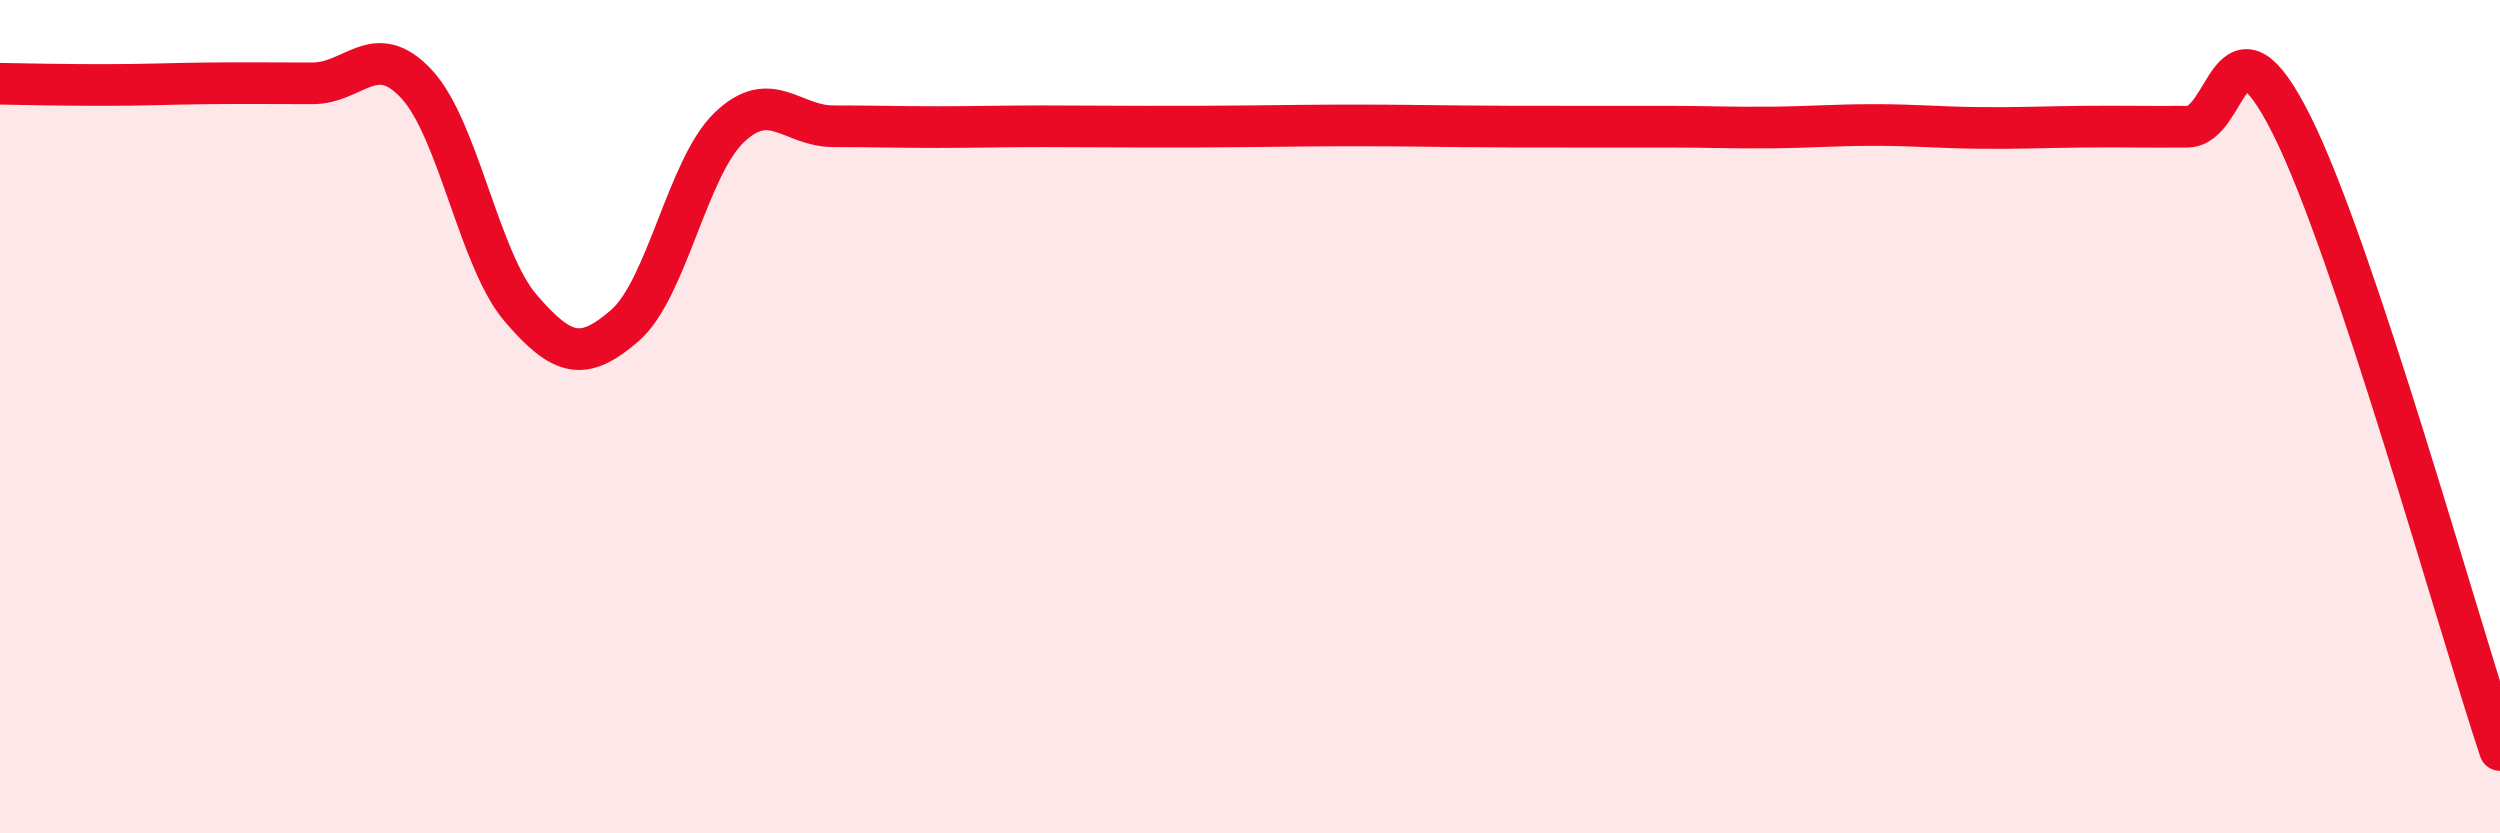
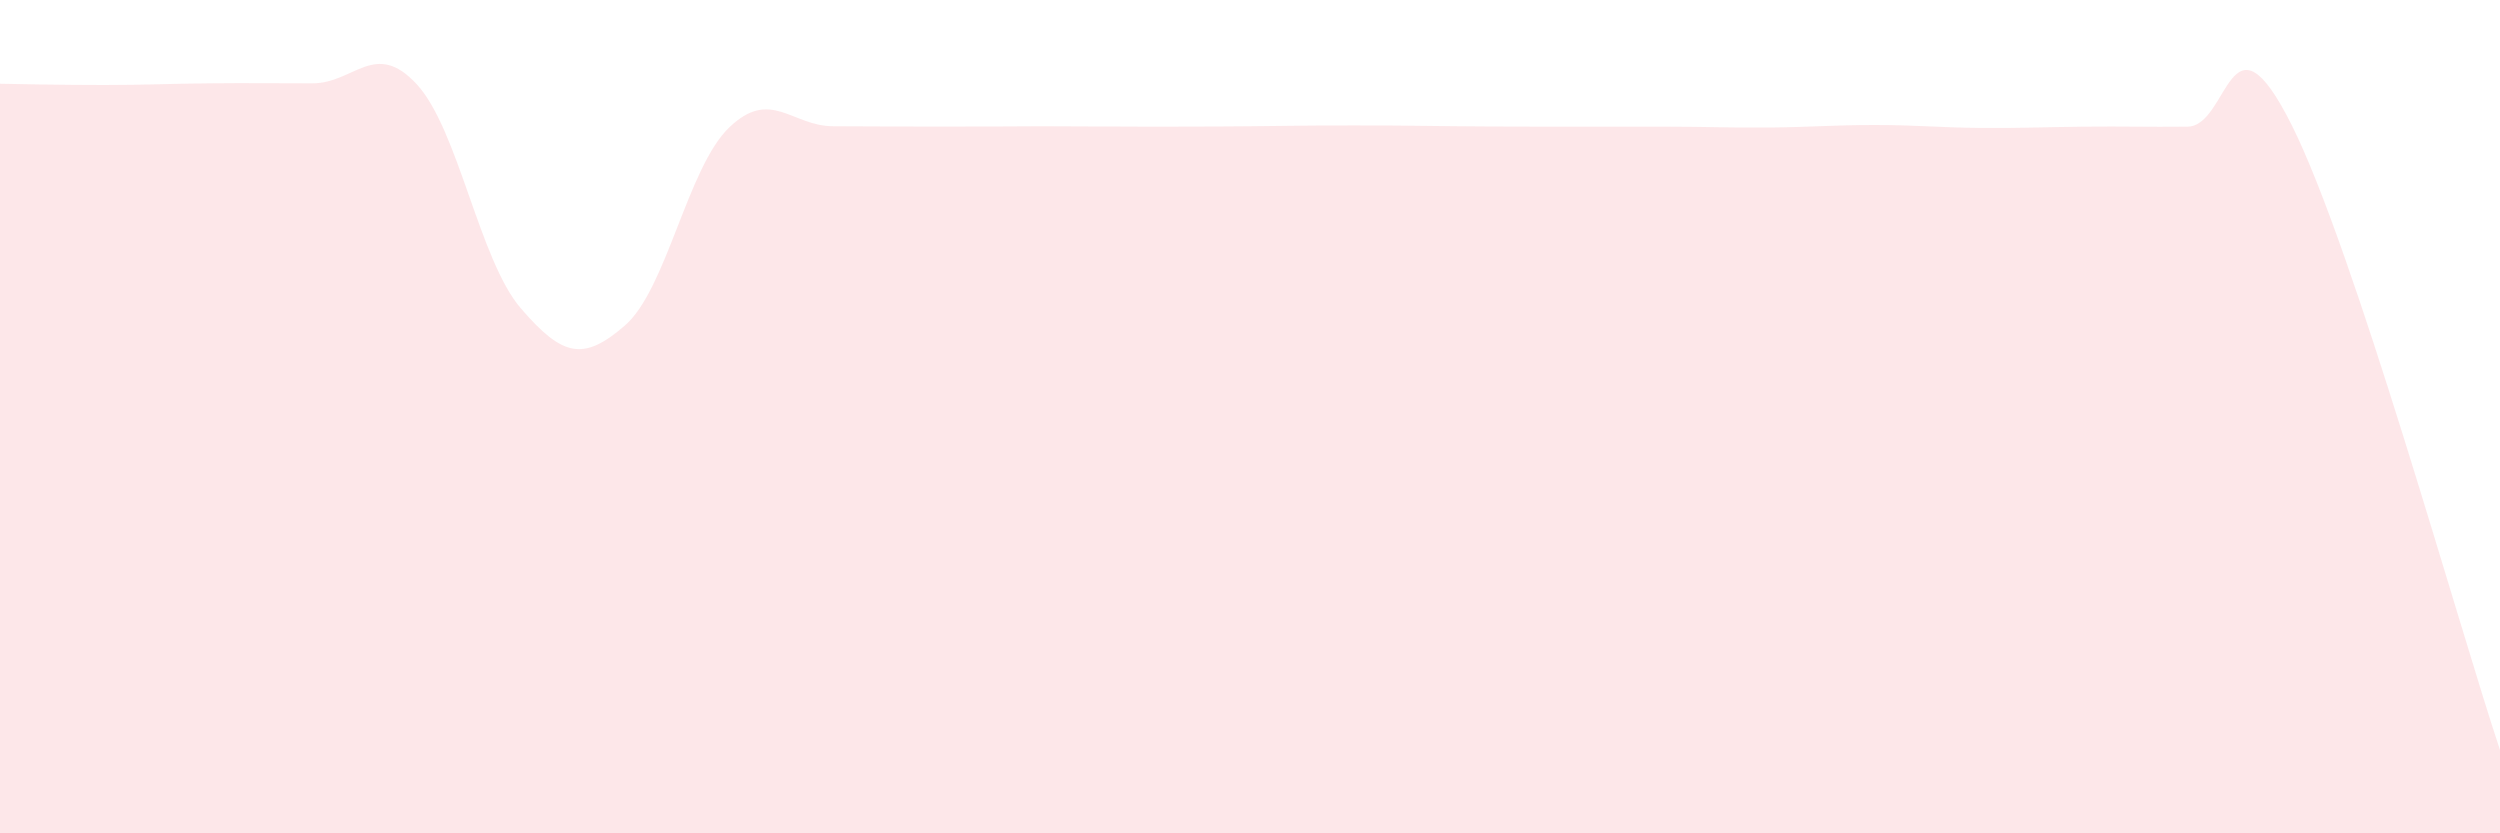
<svg xmlns="http://www.w3.org/2000/svg" width="60" height="20" viewBox="0 0 60 20">
-   <path d="M 0,2.01 C 0.5,2.02 1.5,2.04 2.5,2.04 C 3.5,2.04 4,2.01 5,2 C 6,1.99 6.5,2 7.5,2 C 8.5,2 9,0.94 10,2.02 C 11,3.1 11.5,6.24 12.5,7.4 C 13.5,8.56 14,8.68 15,7.81 C 16,6.94 16.5,4.02 17.5,3.06 C 18.5,2.1 19,3.03 20,3.03 C 21,3.03 21.5,3.05 22.5,3.05 C 23.5,3.05 24,3.03 25,3.03 C 26,3.03 26.5,3.04 27.5,3.04 C 28.5,3.04 29,3.04 30,3.03 C 31,3.02 31.5,3.01 32.5,3.01 C 33.5,3.01 34,3.02 35,3.03 C 36,3.04 36.5,3.04 37.5,3.04 C 38.5,3.04 39,3.04 40,3.04 C 41,3.04 41.5,3.07 42.5,3.06 C 43.5,3.05 44,3 45,3 C 46,3 46.5,3.06 47.5,3.07 C 48.5,3.08 49,3.05 50,3.04 C 51,3.03 51.5,3.05 52.5,3.04 C 53.5,3.03 53.5,0.01 55,3 C 56.5,5.99 59,15 60,18L60 20L0 20Z" fill="#EB0A25" opacity="0.1" stroke-linecap="round" stroke-linejoin="round" />
-   <path d="M 0,2.01 C 0.5,2.02 1.5,2.04 2.5,2.04 C 3.5,2.04 4,2.01 5,2 C 6,1.99 6.5,2 7.5,2 C 8.5,2 9,0.94 10,2.02 C 11,3.1 11.5,6.24 12.5,7.4 C 13.5,8.56 14,8.68 15,7.81 C 16,6.94 16.5,4.02 17.5,3.06 C 18.5,2.1 19,3.03 20,3.03 C 21,3.03 21.5,3.05 22.5,3.05 C 23.5,3.05 24,3.03 25,3.03 C 26,3.03 26.5,3.04 27.5,3.04 C 28.5,3.04 29,3.04 30,3.03 C 31,3.02 31.5,3.01 32.5,3.01 C 33.5,3.01 34,3.02 35,3.03 C 36,3.04 36.5,3.04 37.5,3.04 C 38.5,3.04 39,3.04 40,3.04 C 41,3.04 41.5,3.07 42.5,3.06 C 43.5,3.05 44,3 45,3 C 46,3 46.5,3.06 47.5,3.07 C 48.5,3.08 49,3.05 50,3.04 C 51,3.03 51.5,3.05 52.5,3.04 C 53.5,3.03 53.5,0.01 55,3 C 56.5,5.99 59,15 60,18" stroke="#EB0A25" stroke-width="1" fill="none" stroke-linecap="round" stroke-linejoin="round" />
+   <path d="M 0,2.01 C 0.5,2.02 1.5,2.04 2.5,2.04 C 3.5,2.04 4,2.01 5,2 C 6,1.99 6.5,2 7.5,2 C 8.5,2 9,0.94 10,2.02 C 11,3.1 11.5,6.24 12.5,7.4 C 13.5,8.56 14,8.68 15,7.81 C 16,6.94 16.5,4.02 17.5,3.06 C 18.5,2.1 19,3.03 20,3.03 C 23.5,3.05 24,3.03 25,3.03 C 26,3.03 26.5,3.04 27.5,3.04 C 28.5,3.04 29,3.04 30,3.03 C 31,3.02 31.5,3.01 32.5,3.01 C 33.5,3.01 34,3.02 35,3.03 C 36,3.04 36.5,3.04 37.5,3.04 C 38.5,3.04 39,3.04 40,3.04 C 41,3.04 41.5,3.07 42.5,3.06 C 43.5,3.05 44,3 45,3 C 46,3 46.5,3.06 47.5,3.07 C 48.5,3.08 49,3.05 50,3.04 C 51,3.03 51.5,3.05 52.5,3.04 C 53.5,3.03 53.5,0.01 55,3 C 56.5,5.99 59,15 60,18L60 20L0 20Z" fill="#EB0A25" opacity="0.1" stroke-linecap="round" stroke-linejoin="round" />
</svg>